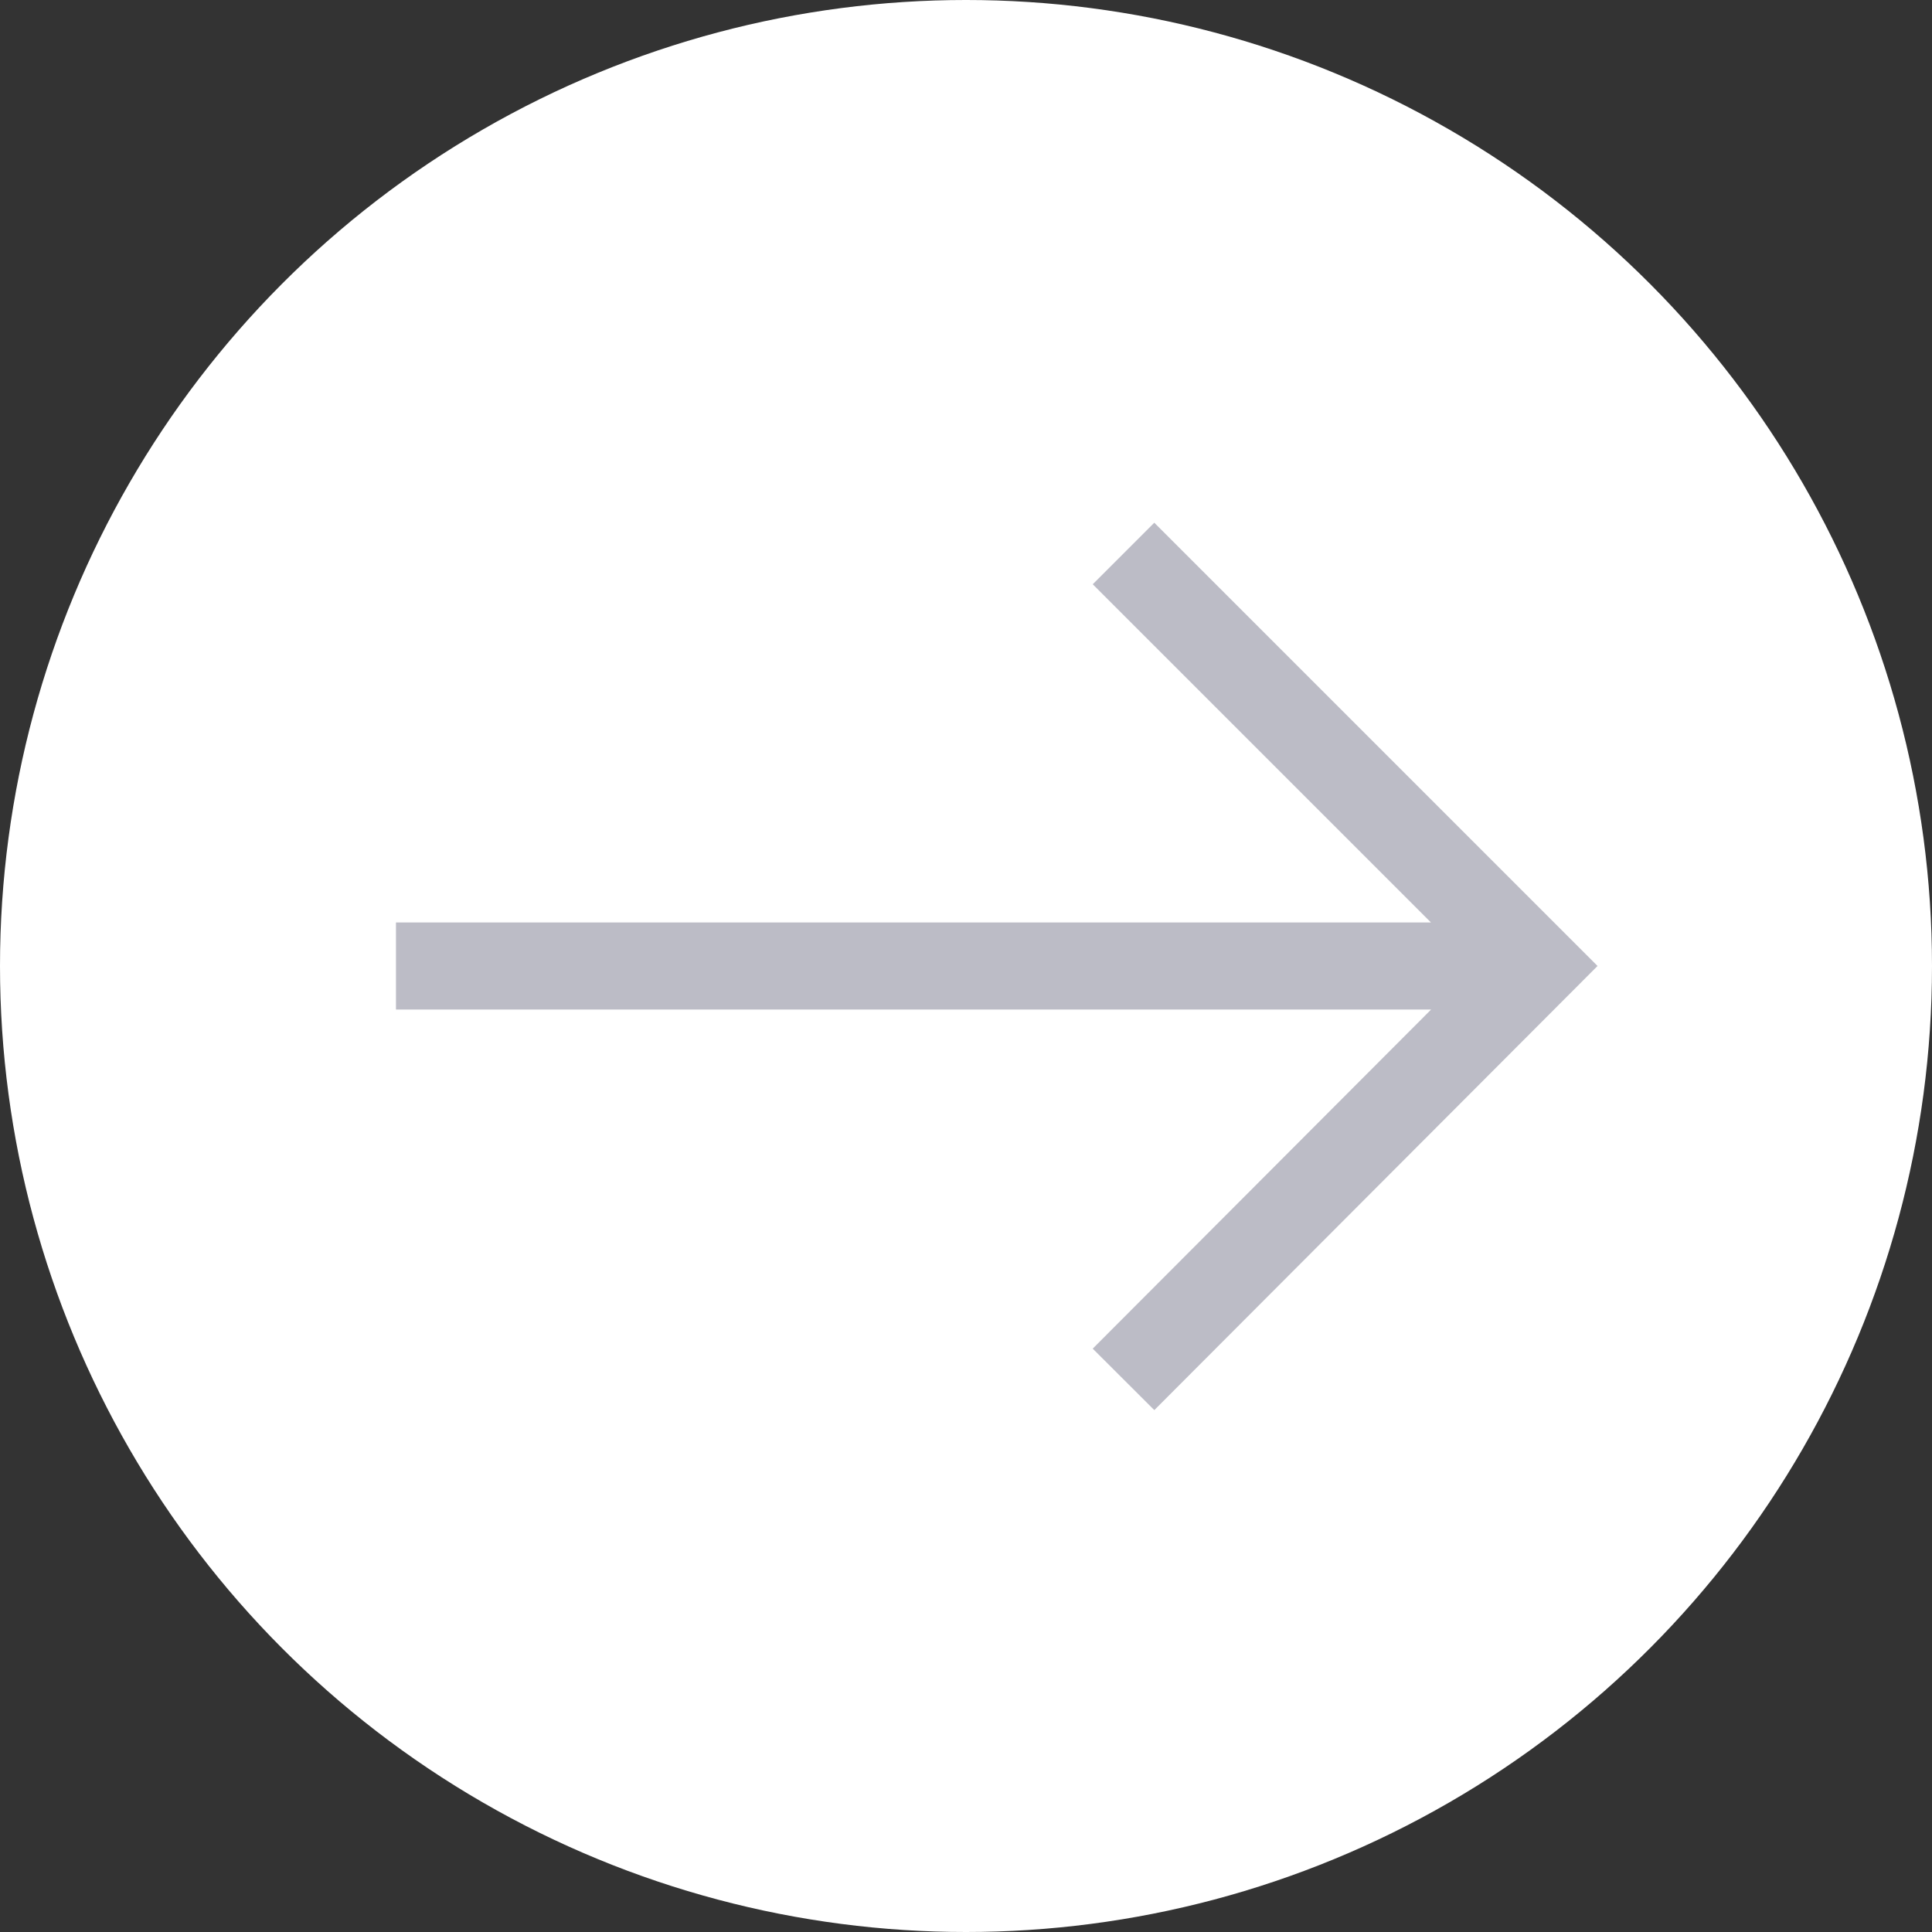
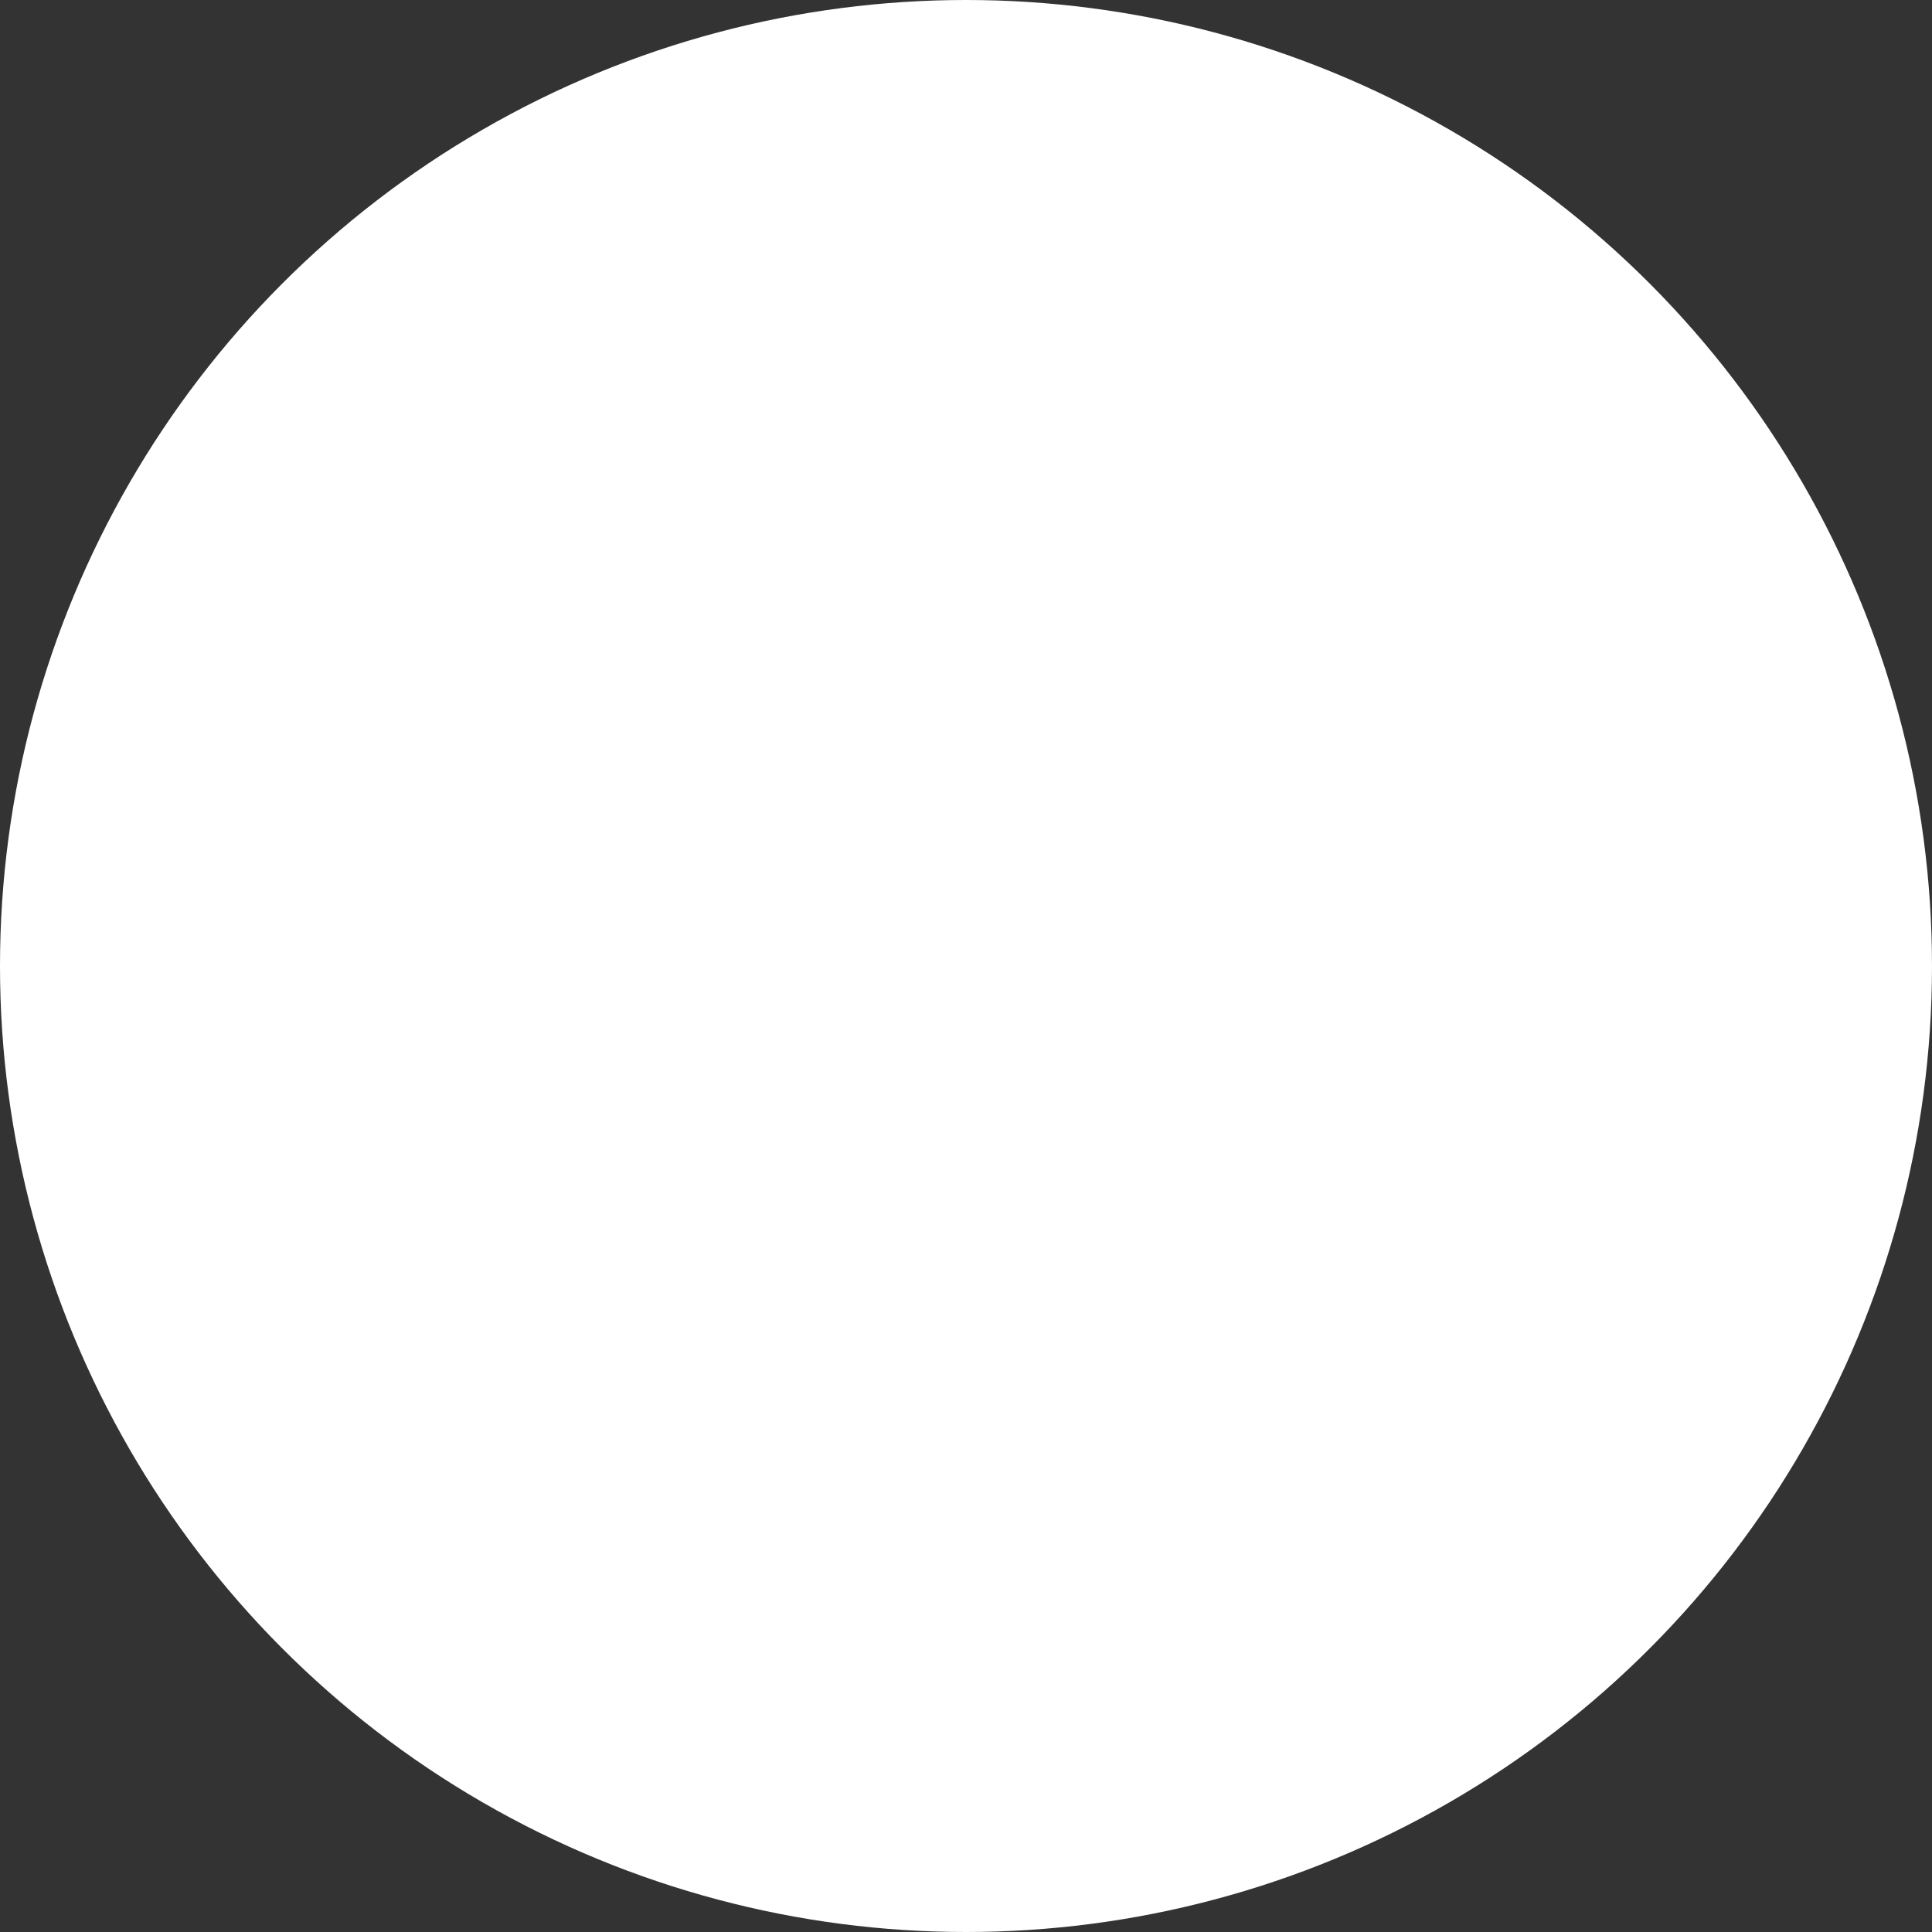
<svg xmlns="http://www.w3.org/2000/svg" id="_レイヤー_2" viewBox="0 0 22.2 22.2">
  <rect x="0" y="0" width="22.2" height="22.2" fill="#333333" stroke="none" />
  <defs>
    <style>.cls-2{fill:none;stroke:#bcbcc6;stroke-miterlimit:10}</style>
  </defs>
  <g id="_レイヤー_1-2">
    <circle cx="11.1" cy="11.1" r="11.1" style="fill:#fff" />
-     <path d="m12.91 6.36 4.74 4.74-4.74 4.75M17.65 11.1H4.55" class="cls-2" />
  </g>
</svg>